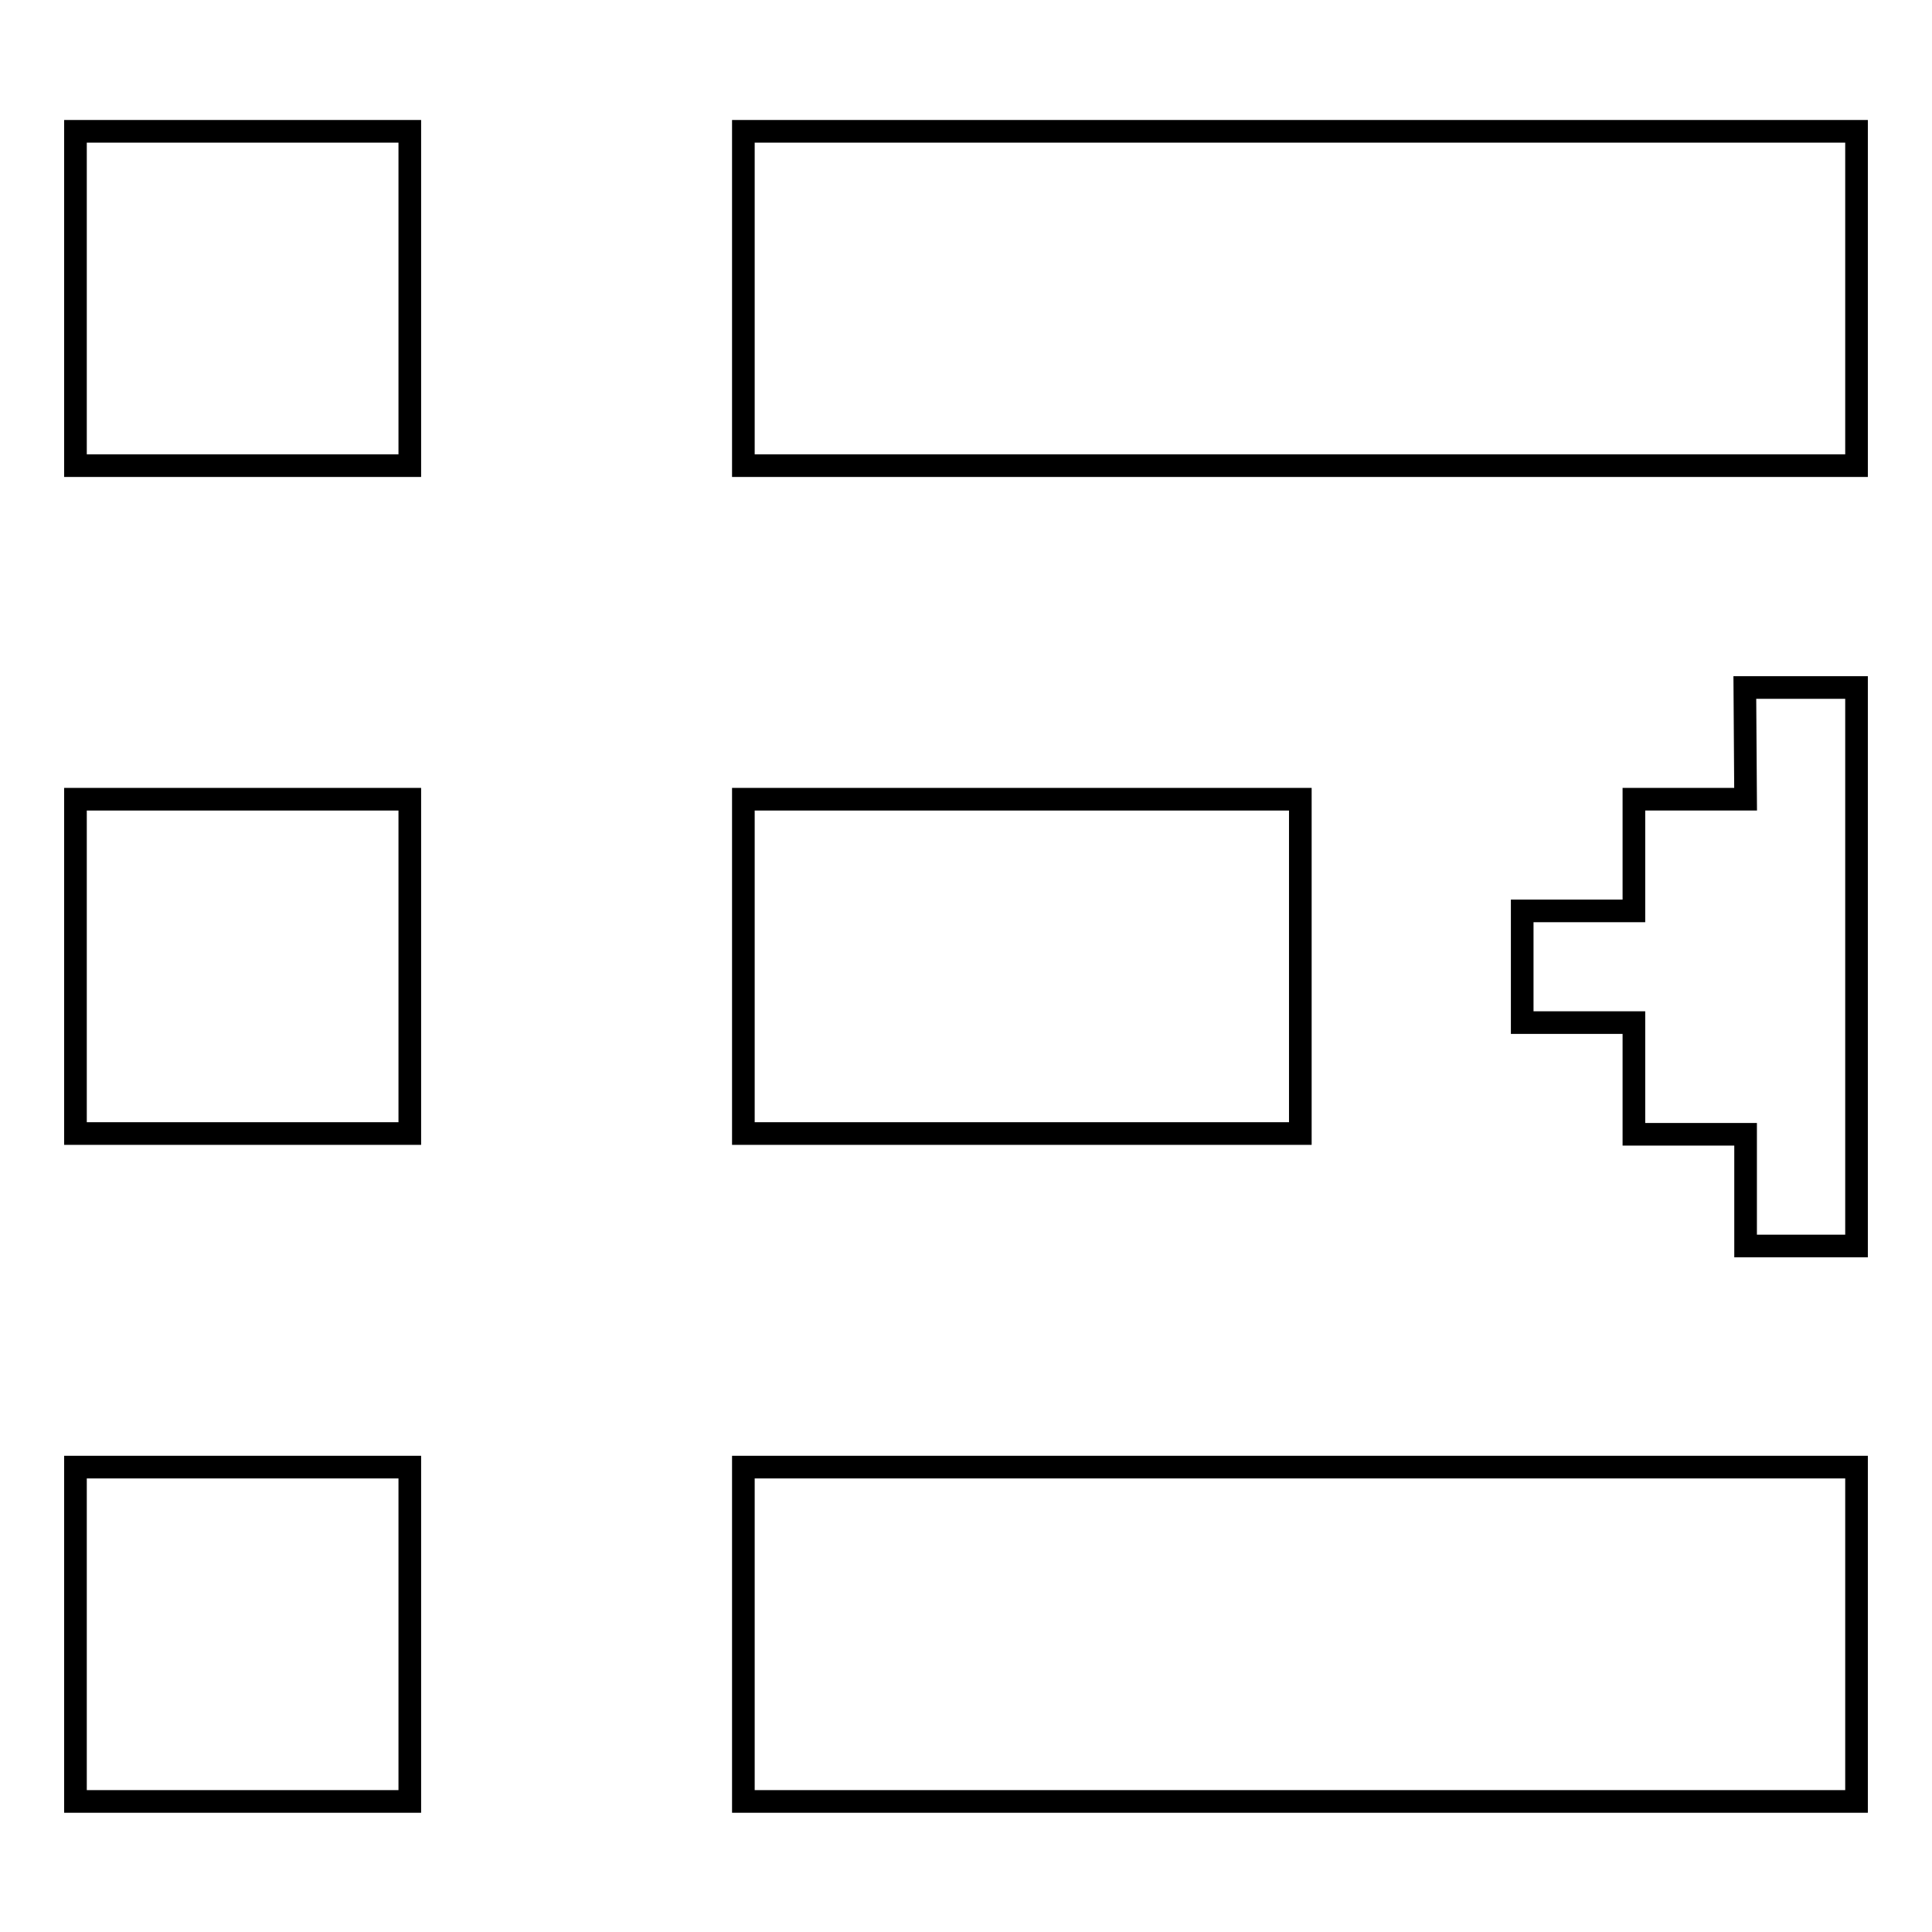
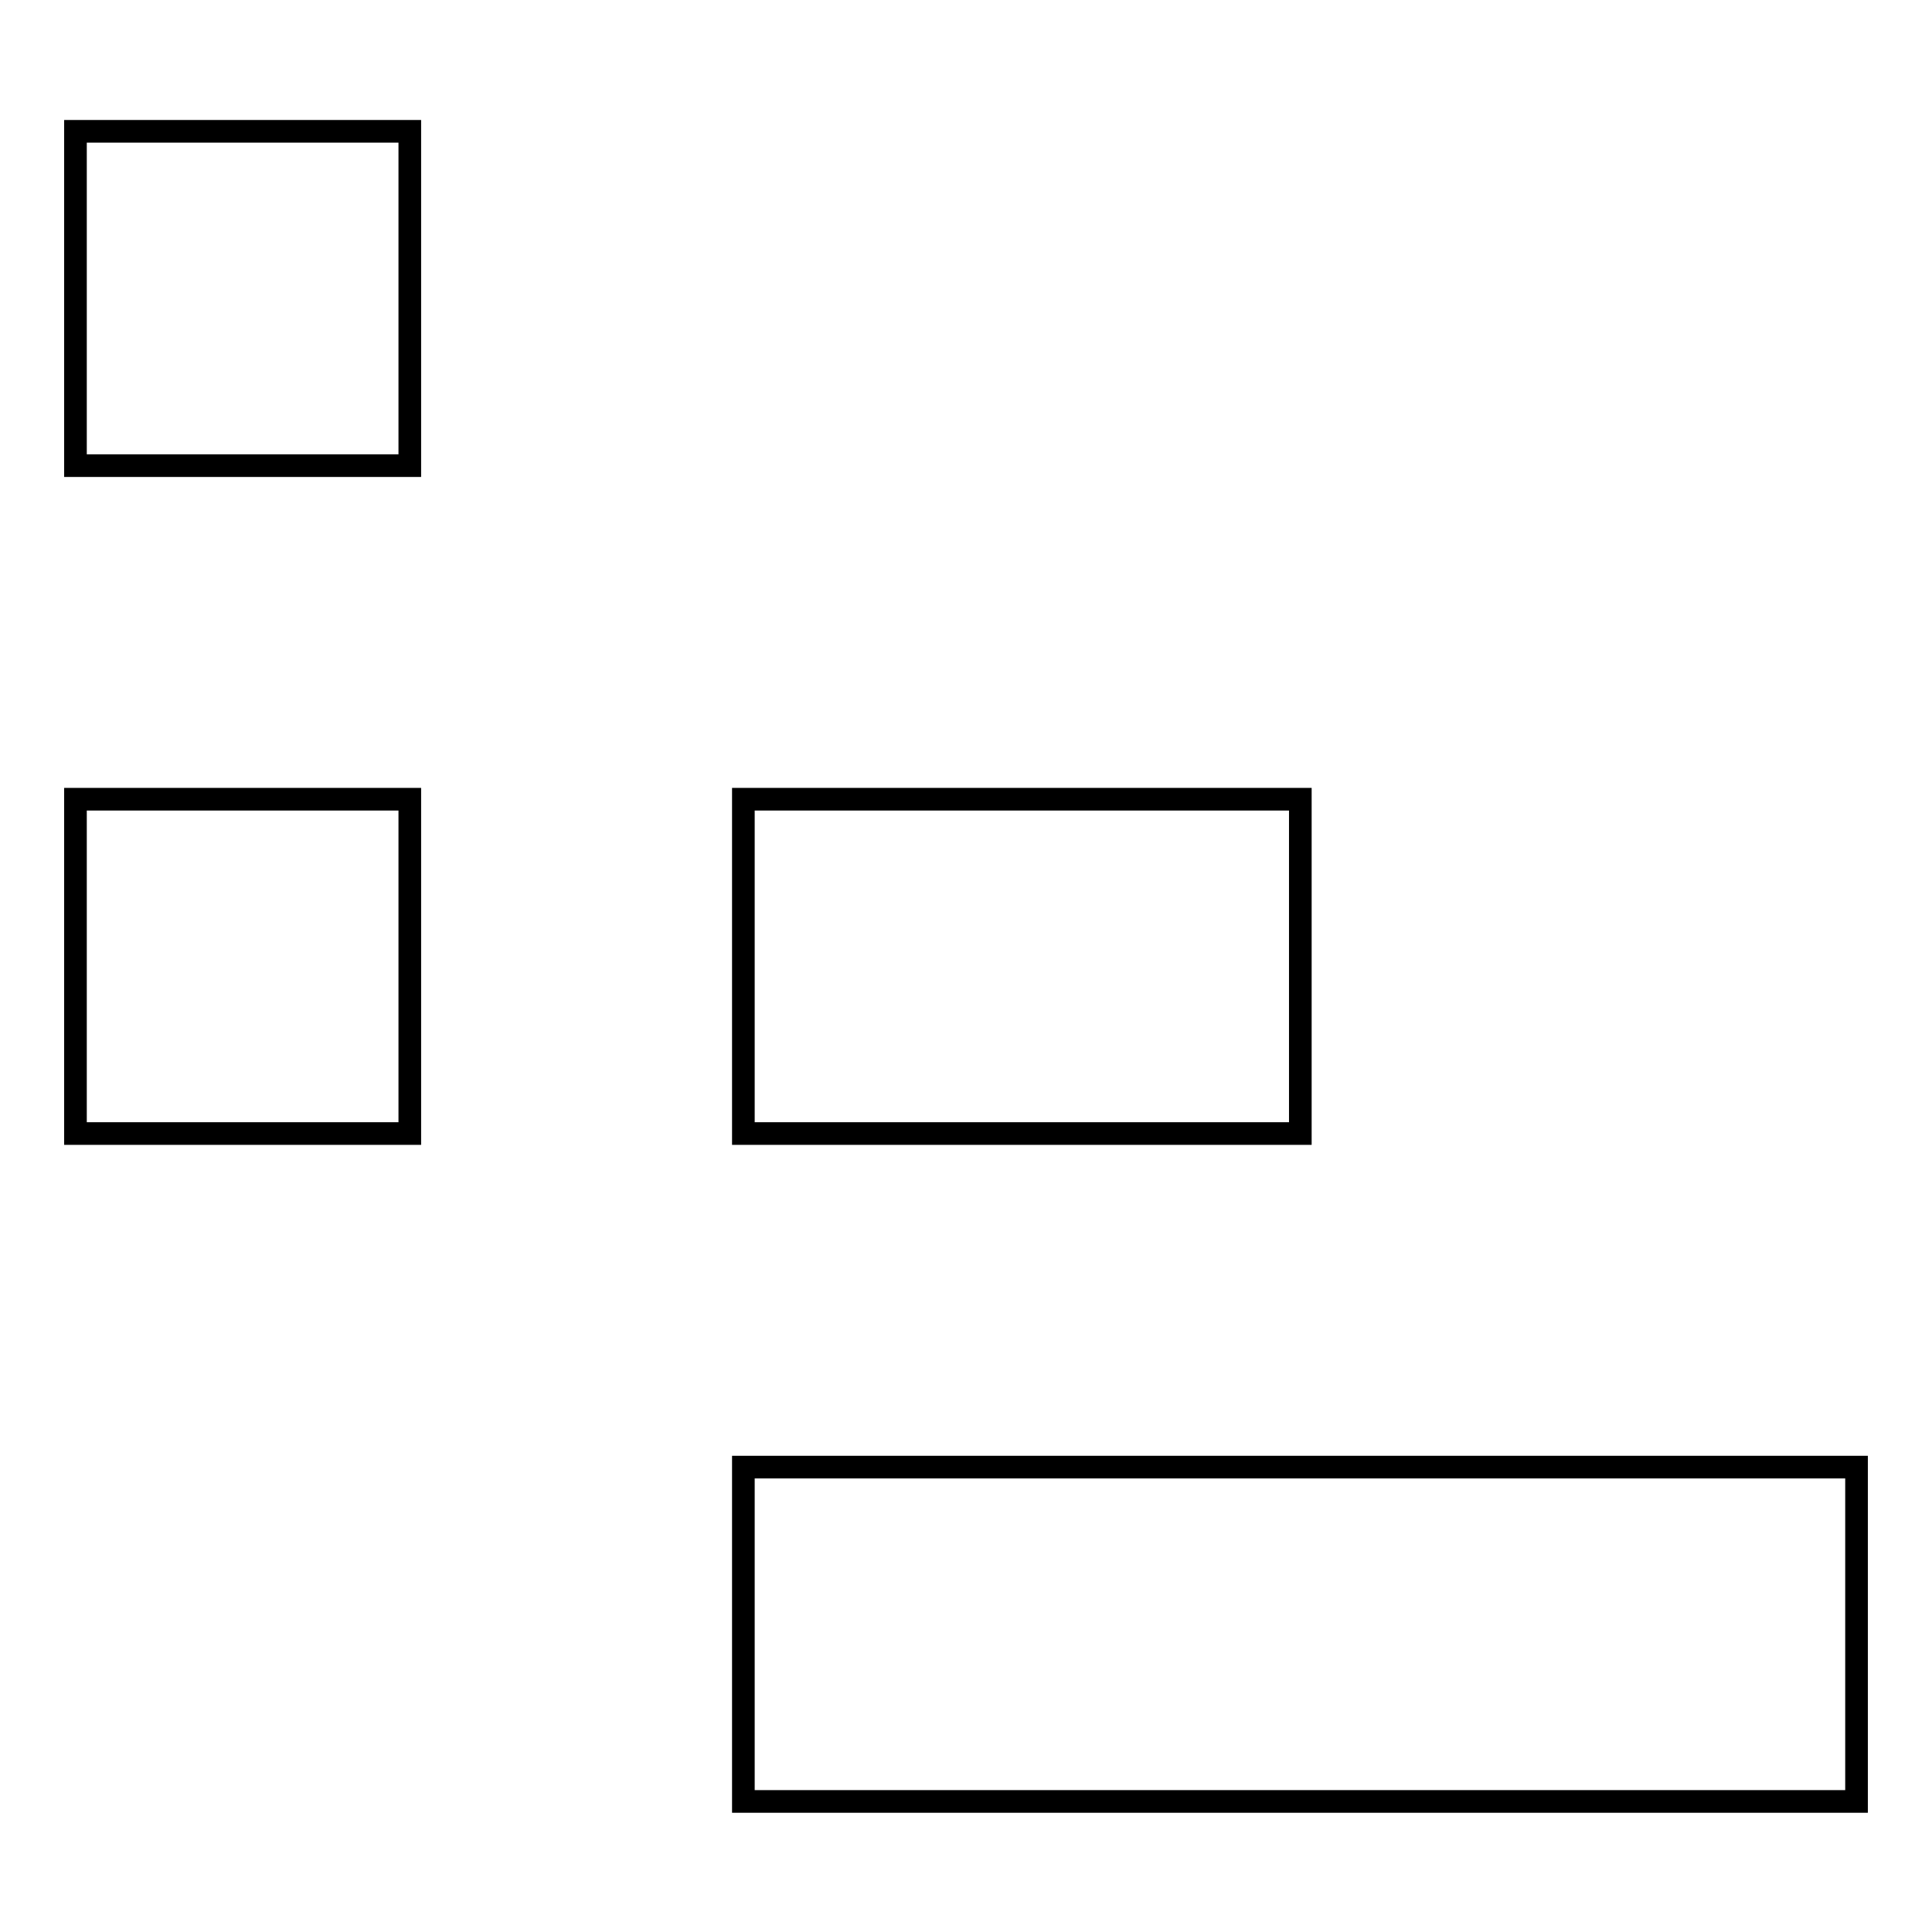
<svg xmlns="http://www.w3.org/2000/svg" version="1.1" x="0px" y="0px" viewBox="0 0 256 256" enable-background="new 0 0 256 256" xml:space="preserve">
  <g>
    <g>
      <path stroke-width="3" fill-opacity="0" stroke="#000000" d="M10,105.9h44.3v44.3H10V105.9z" />
-       <path stroke-width="3" fill-opacity="0" stroke="#000000" d="M10,194.4h44.3v44.3H10V194.4z" />
      <path stroke-width="3" fill-opacity="0" stroke="#000000" d="M98.5,105.9h73.8v44.3H98.5V105.9z" />
-       <path stroke-width="3" fill-opacity="0" stroke="#000000" d="M231.3,105.9h-14.8v14.8h-14.8v14.8h14.8v14.8h14.8v14.8H246V91.1h-14.8L231.3,105.9L231.3,105.9z" />
-       <path stroke-width="3" fill-opacity="0" stroke="#000000" d="M98.5,17.4H246v44.3H98.5V17.4z" />
      <path stroke-width="3" fill-opacity="0" stroke="#000000" d="M98.5,194.4H246v44.3H98.5V194.4z" />
      <path stroke-width="3" fill-opacity="0" stroke="#000000" d="M10,17.4h44.3v44.3H10V17.4z" />
    </g>
  </g>
</svg>